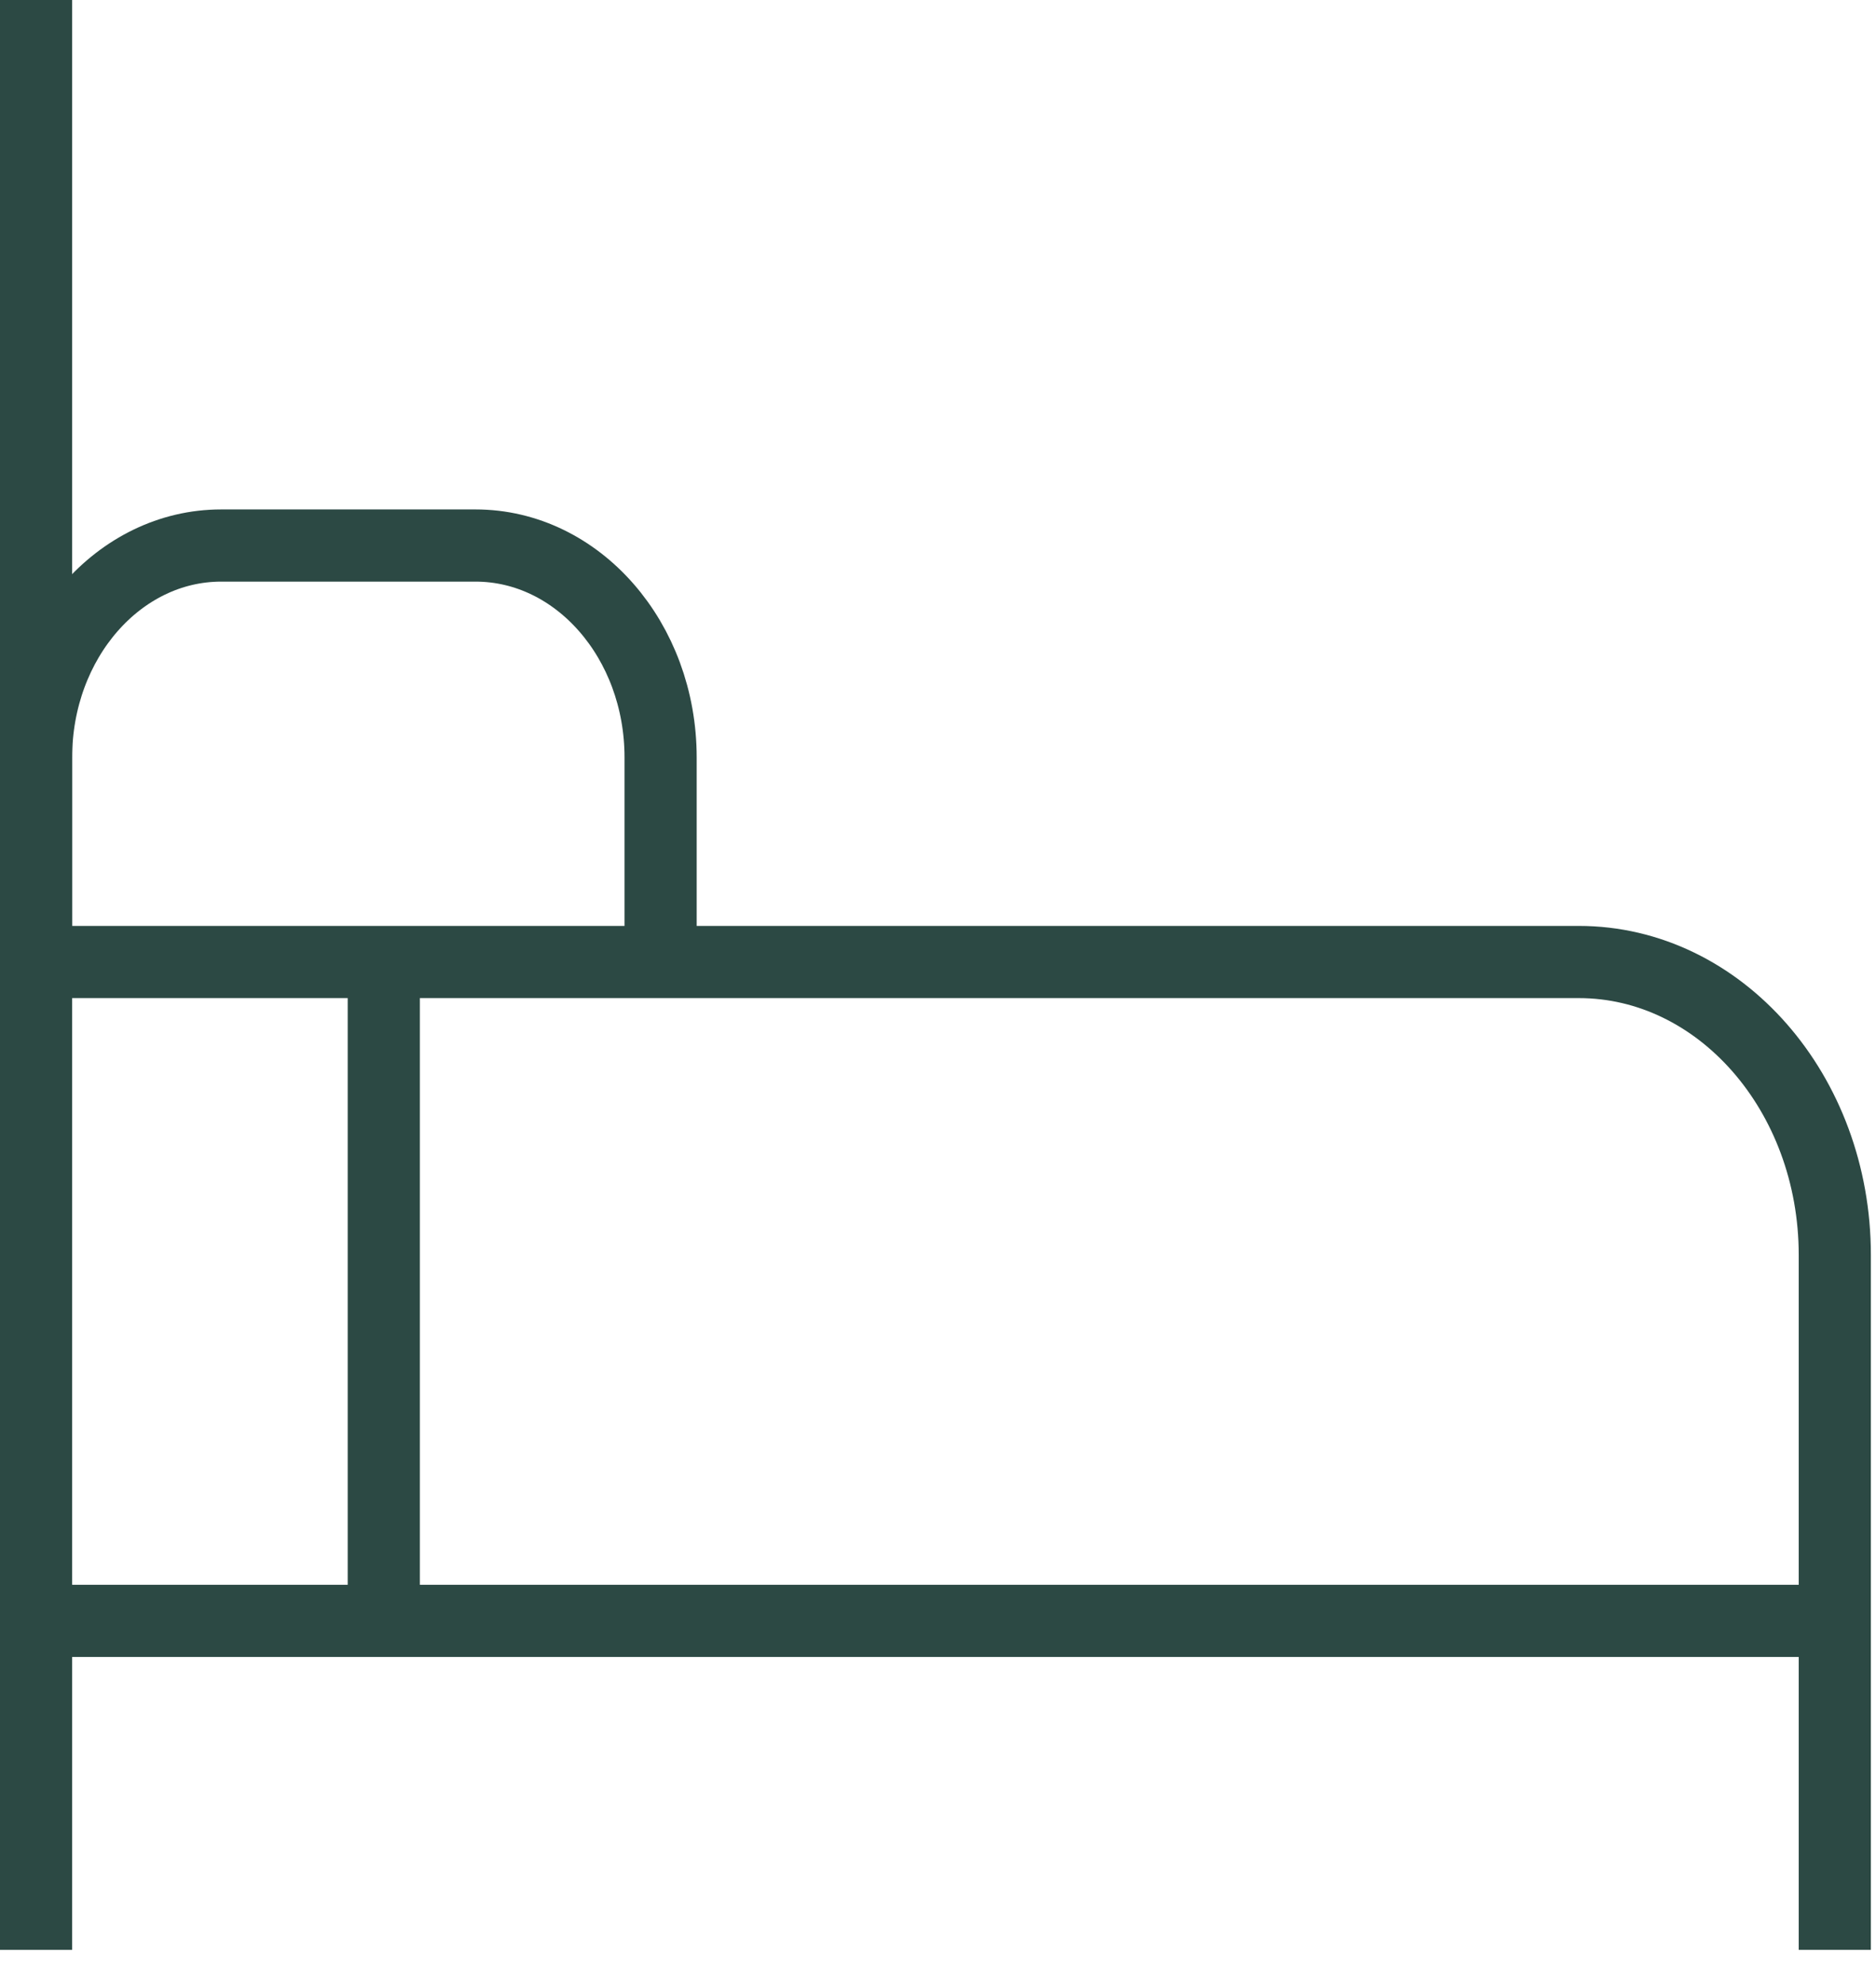
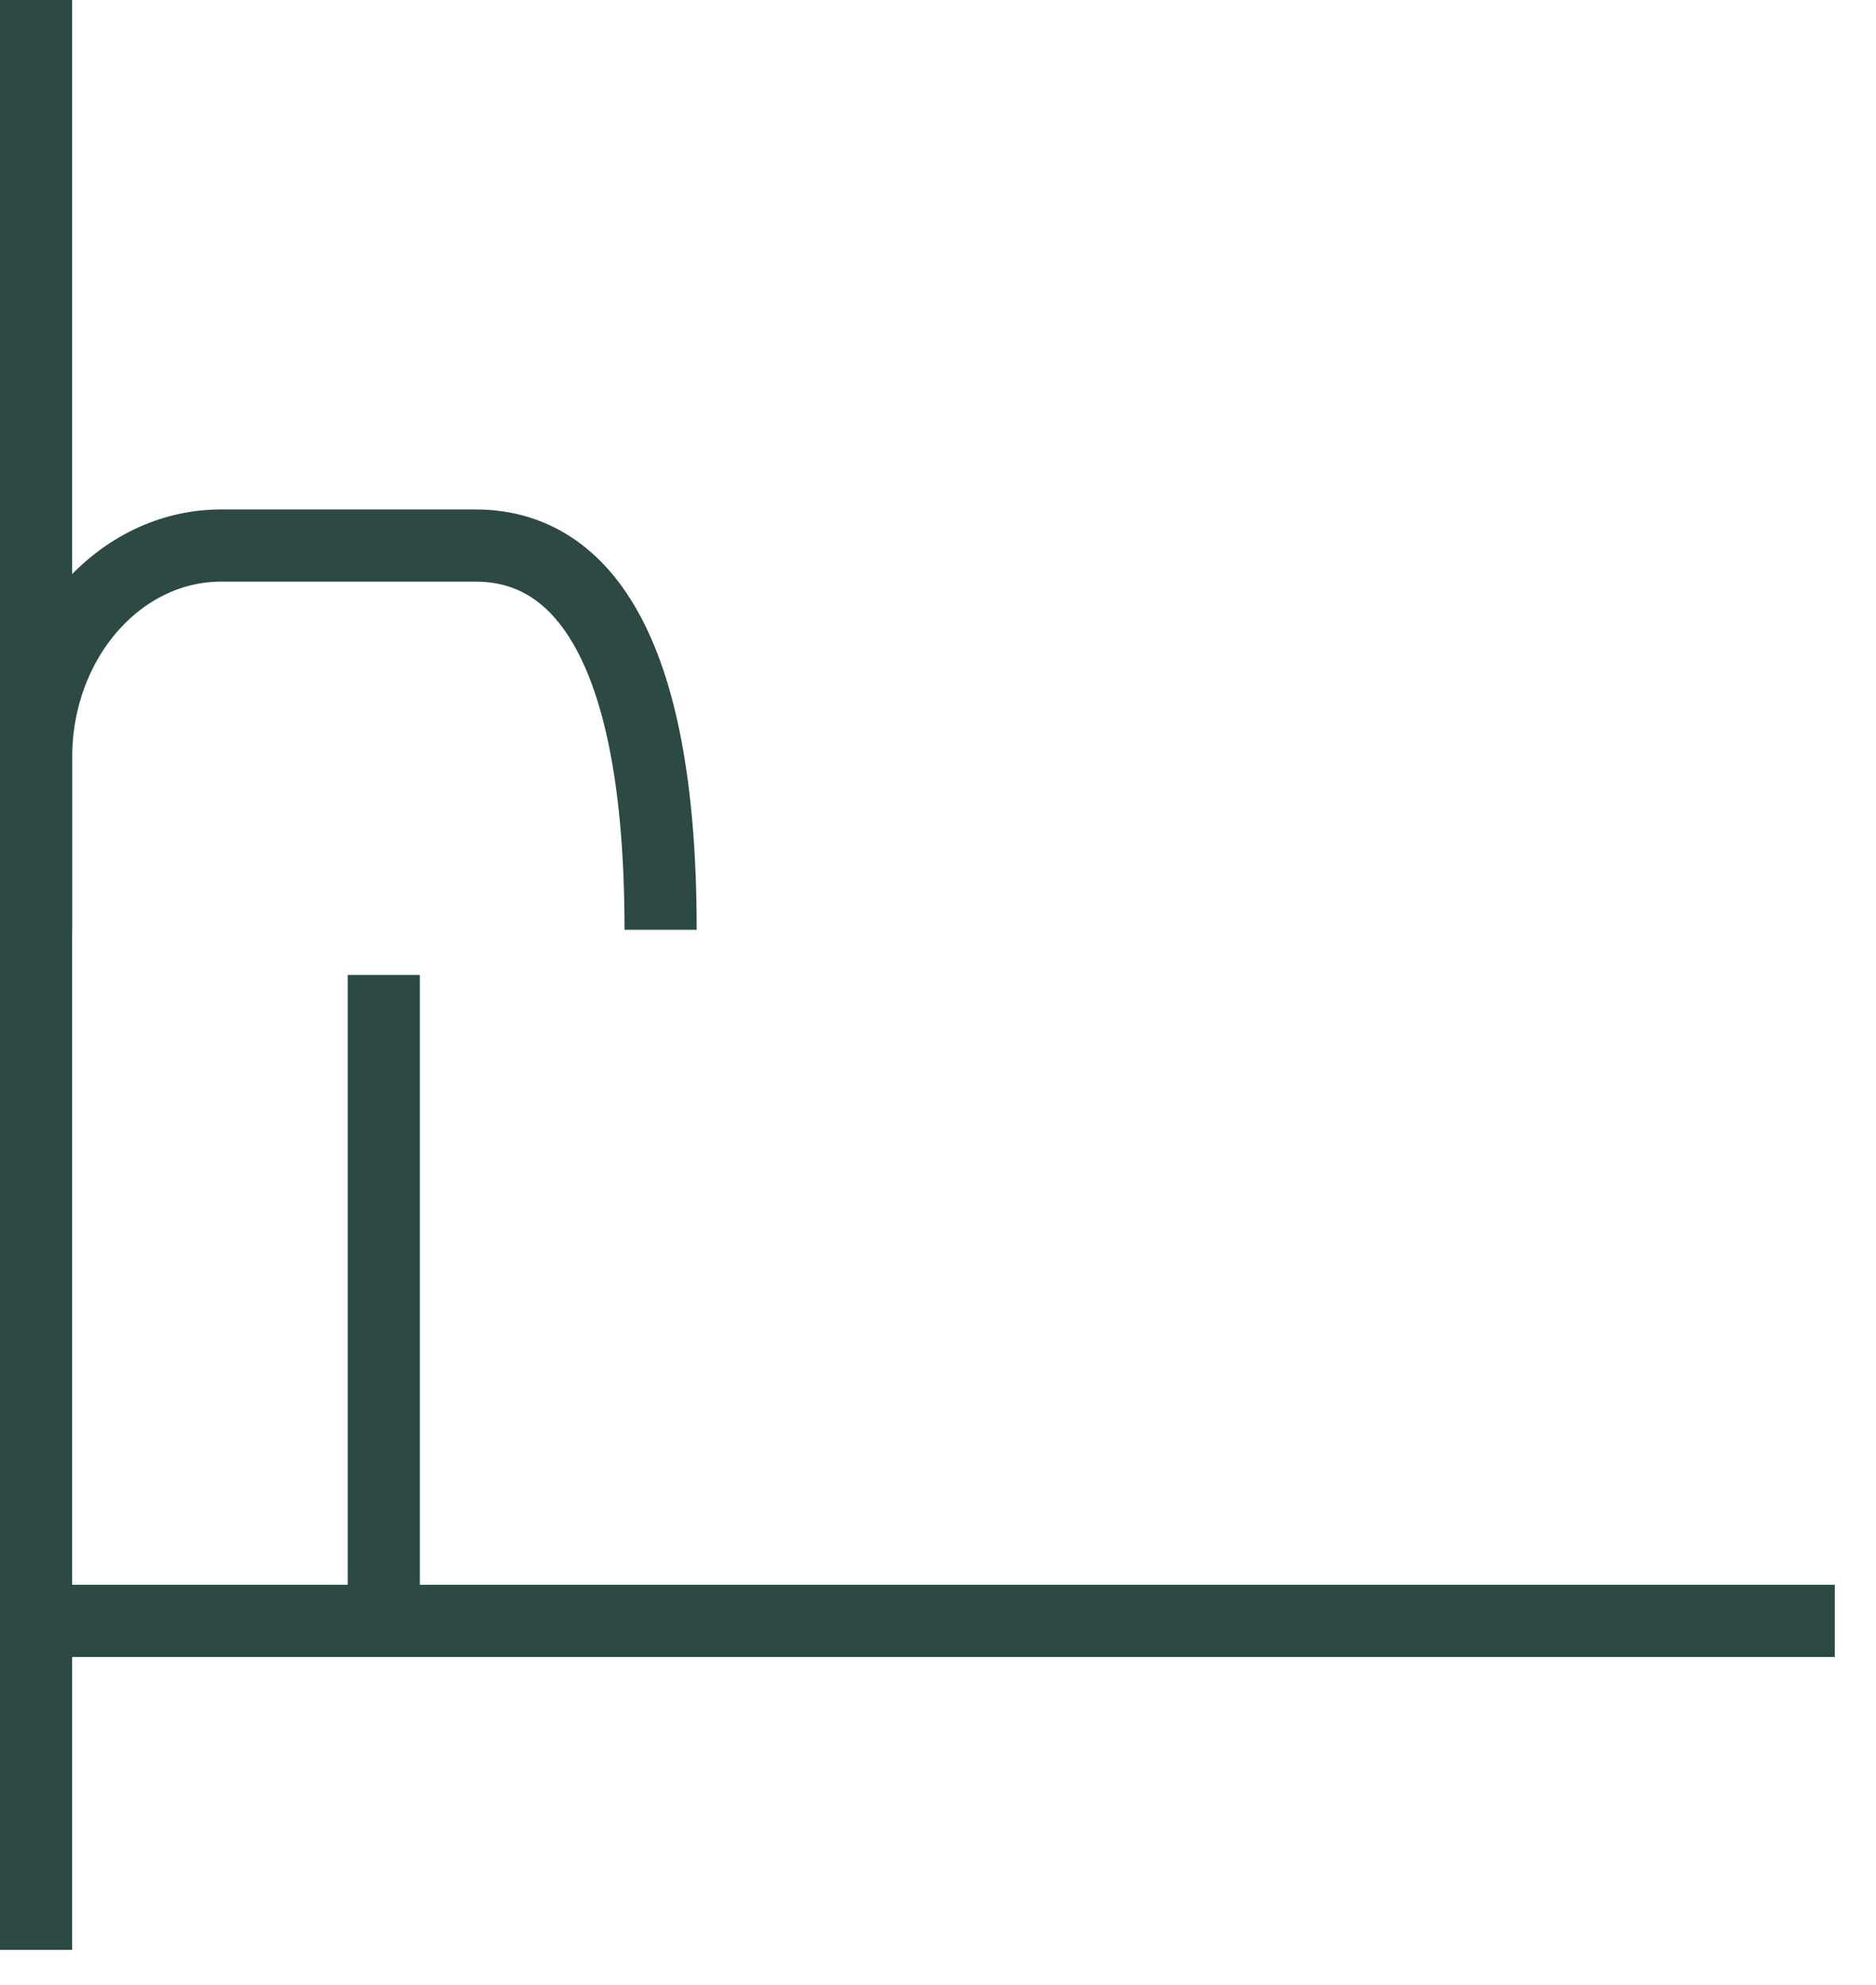
<svg xmlns="http://www.w3.org/2000/svg" width="52" height="55" viewBox="0 0 52 55" fill="none">
  <path d="M1 0V54.022" stroke="#2C4944" stroke-width="2" stroke-miterlimit="10" />
-   <path d="M50.858 54.022V34.772C50.858 30.279 47.668 26.653 43.764 26.653H1.021" stroke="#2C4944" stroke-width="2" stroke-miterlimit="10" />
  <path d="M1 44.907H50.858" stroke="#2C4944" stroke-width="2" stroke-miterlimit="10" />
  <path d="M10.638 27.011V44.907" stroke="#2C4944" stroke-width="2" stroke-miterlimit="10" />
-   <path d="M18.311 25.76V20.986C18.311 17.744 16.013 15.114 13.18 15.114H6.131C3.298 15.114 1 17.744 1 20.986V25.76" stroke="#2C4944" stroke-width="2" stroke-miterlimit="10" />
+   <path d="M18.311 25.76C18.311 17.744 16.013 15.114 13.18 15.114H6.131C3.298 15.114 1 17.744 1 20.986V25.76" stroke="#2C4944" stroke-width="2" stroke-miterlimit="10" />
</svg>